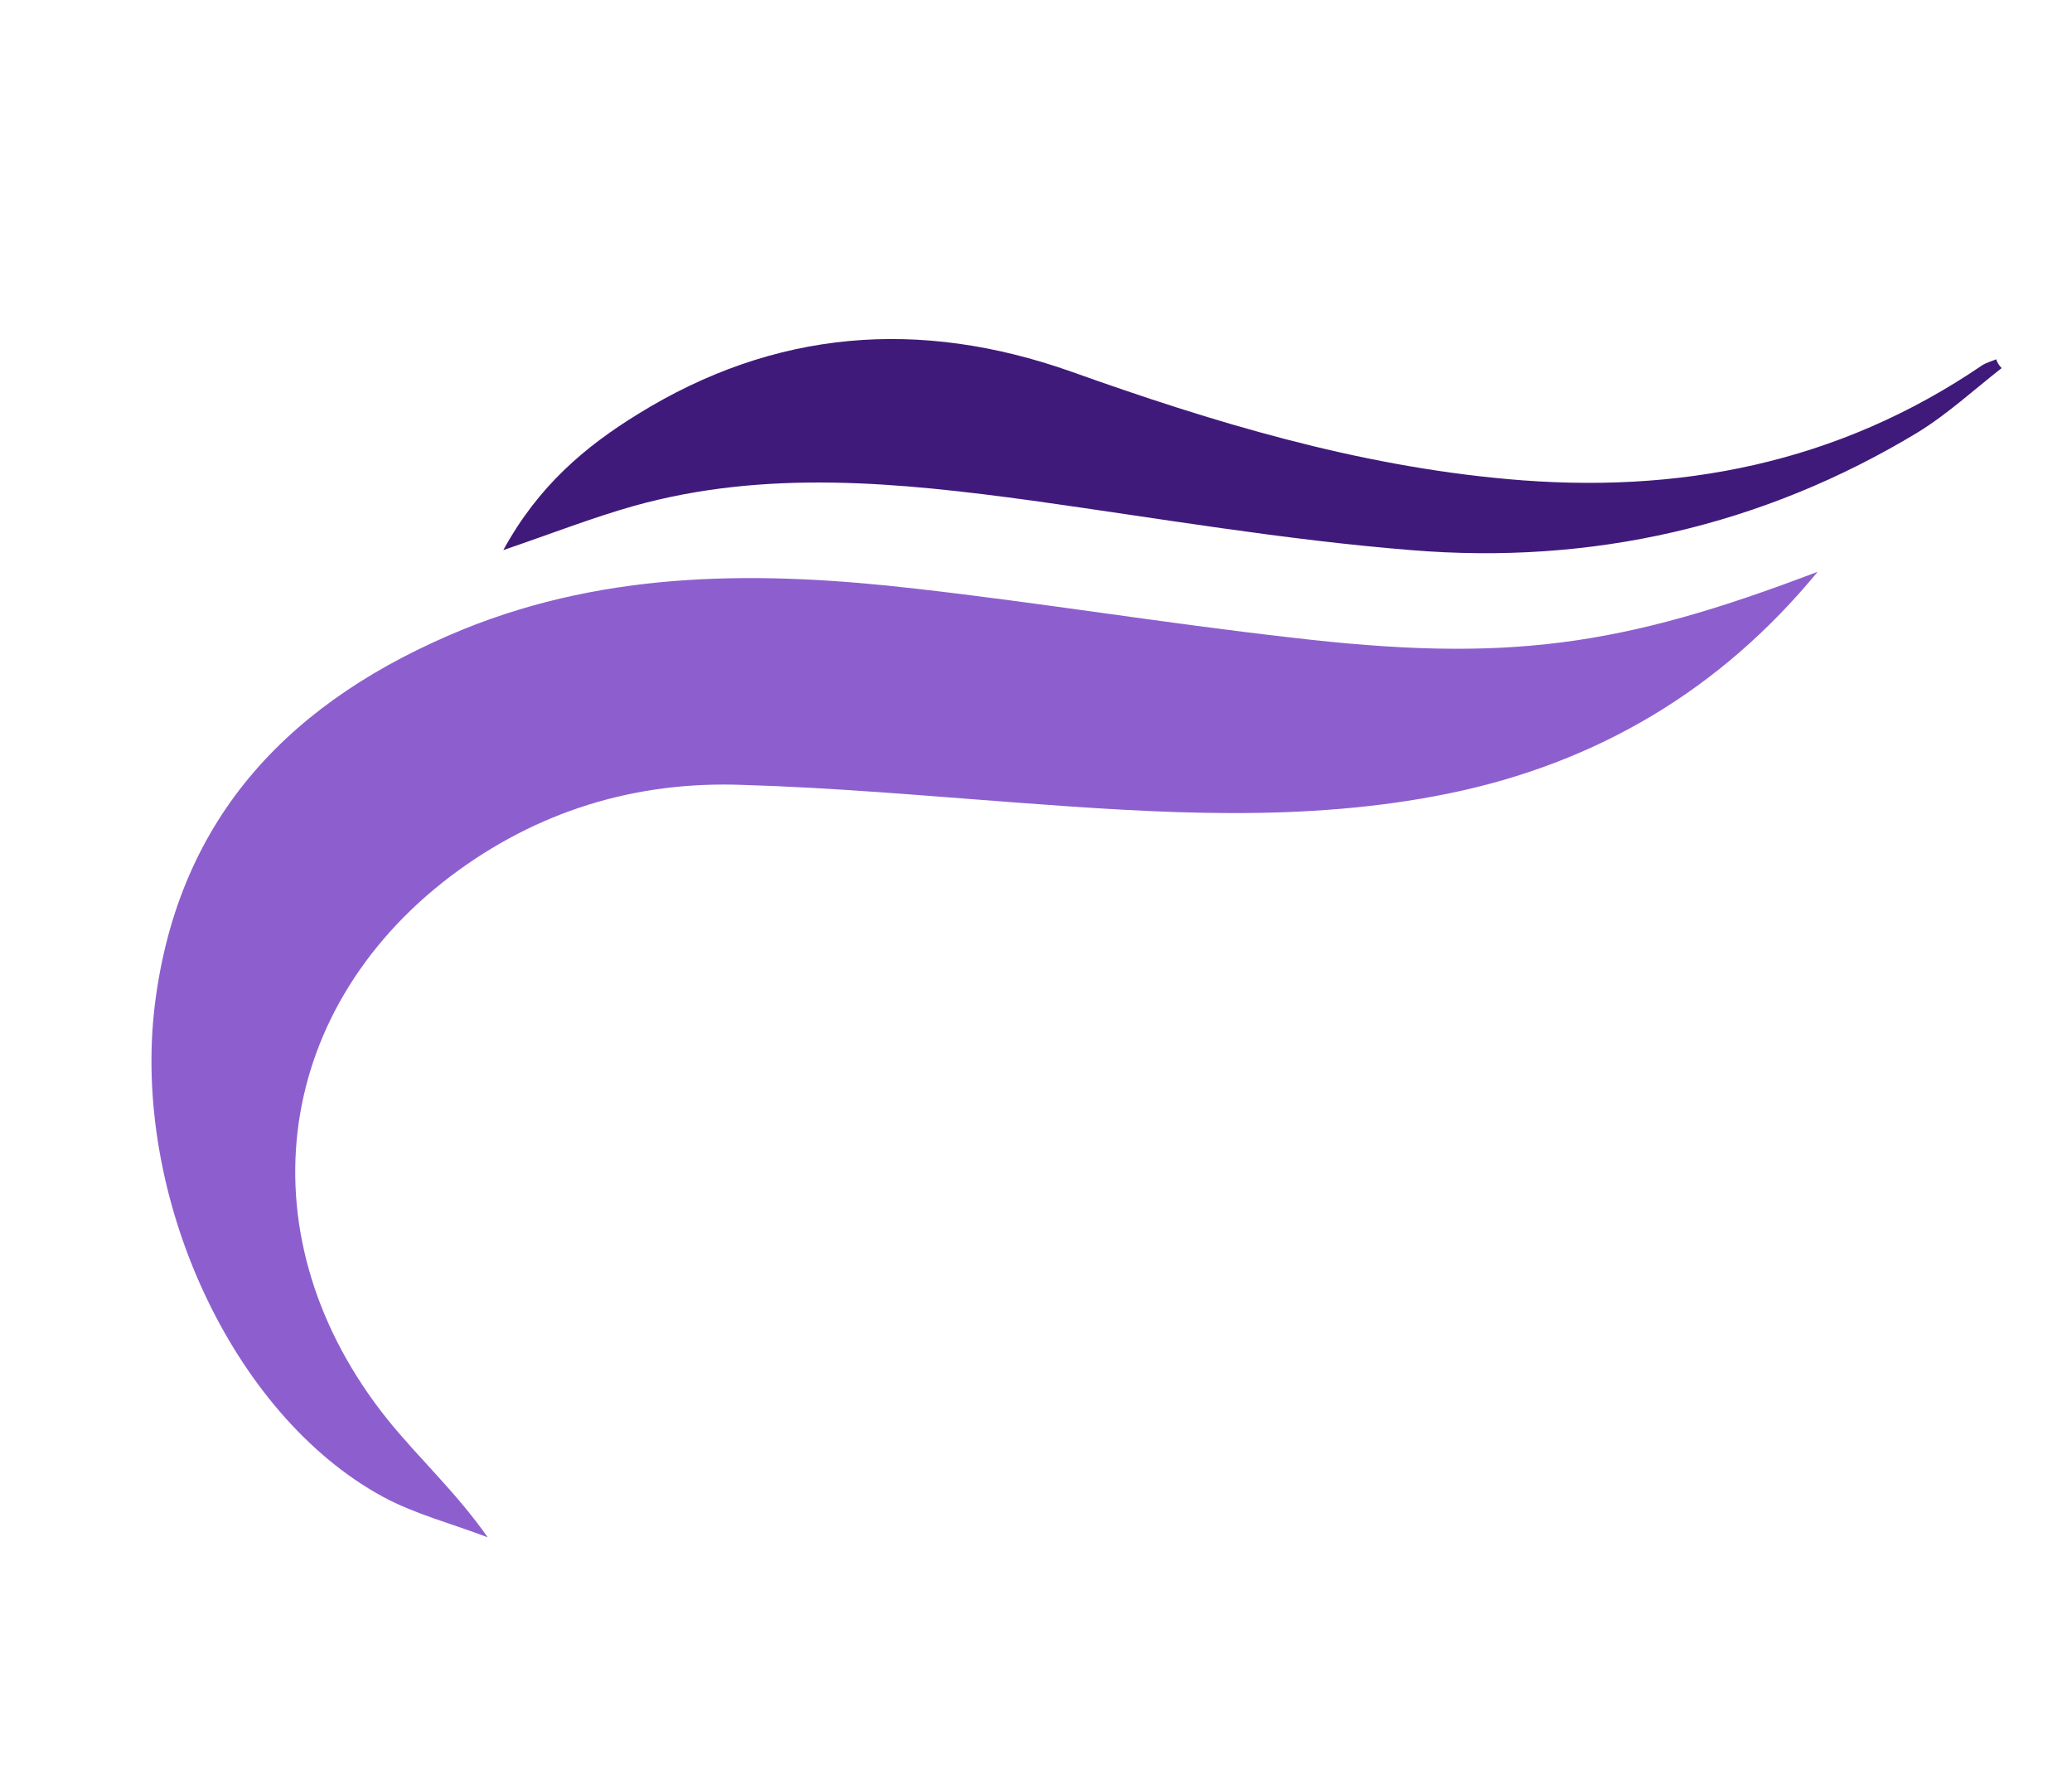
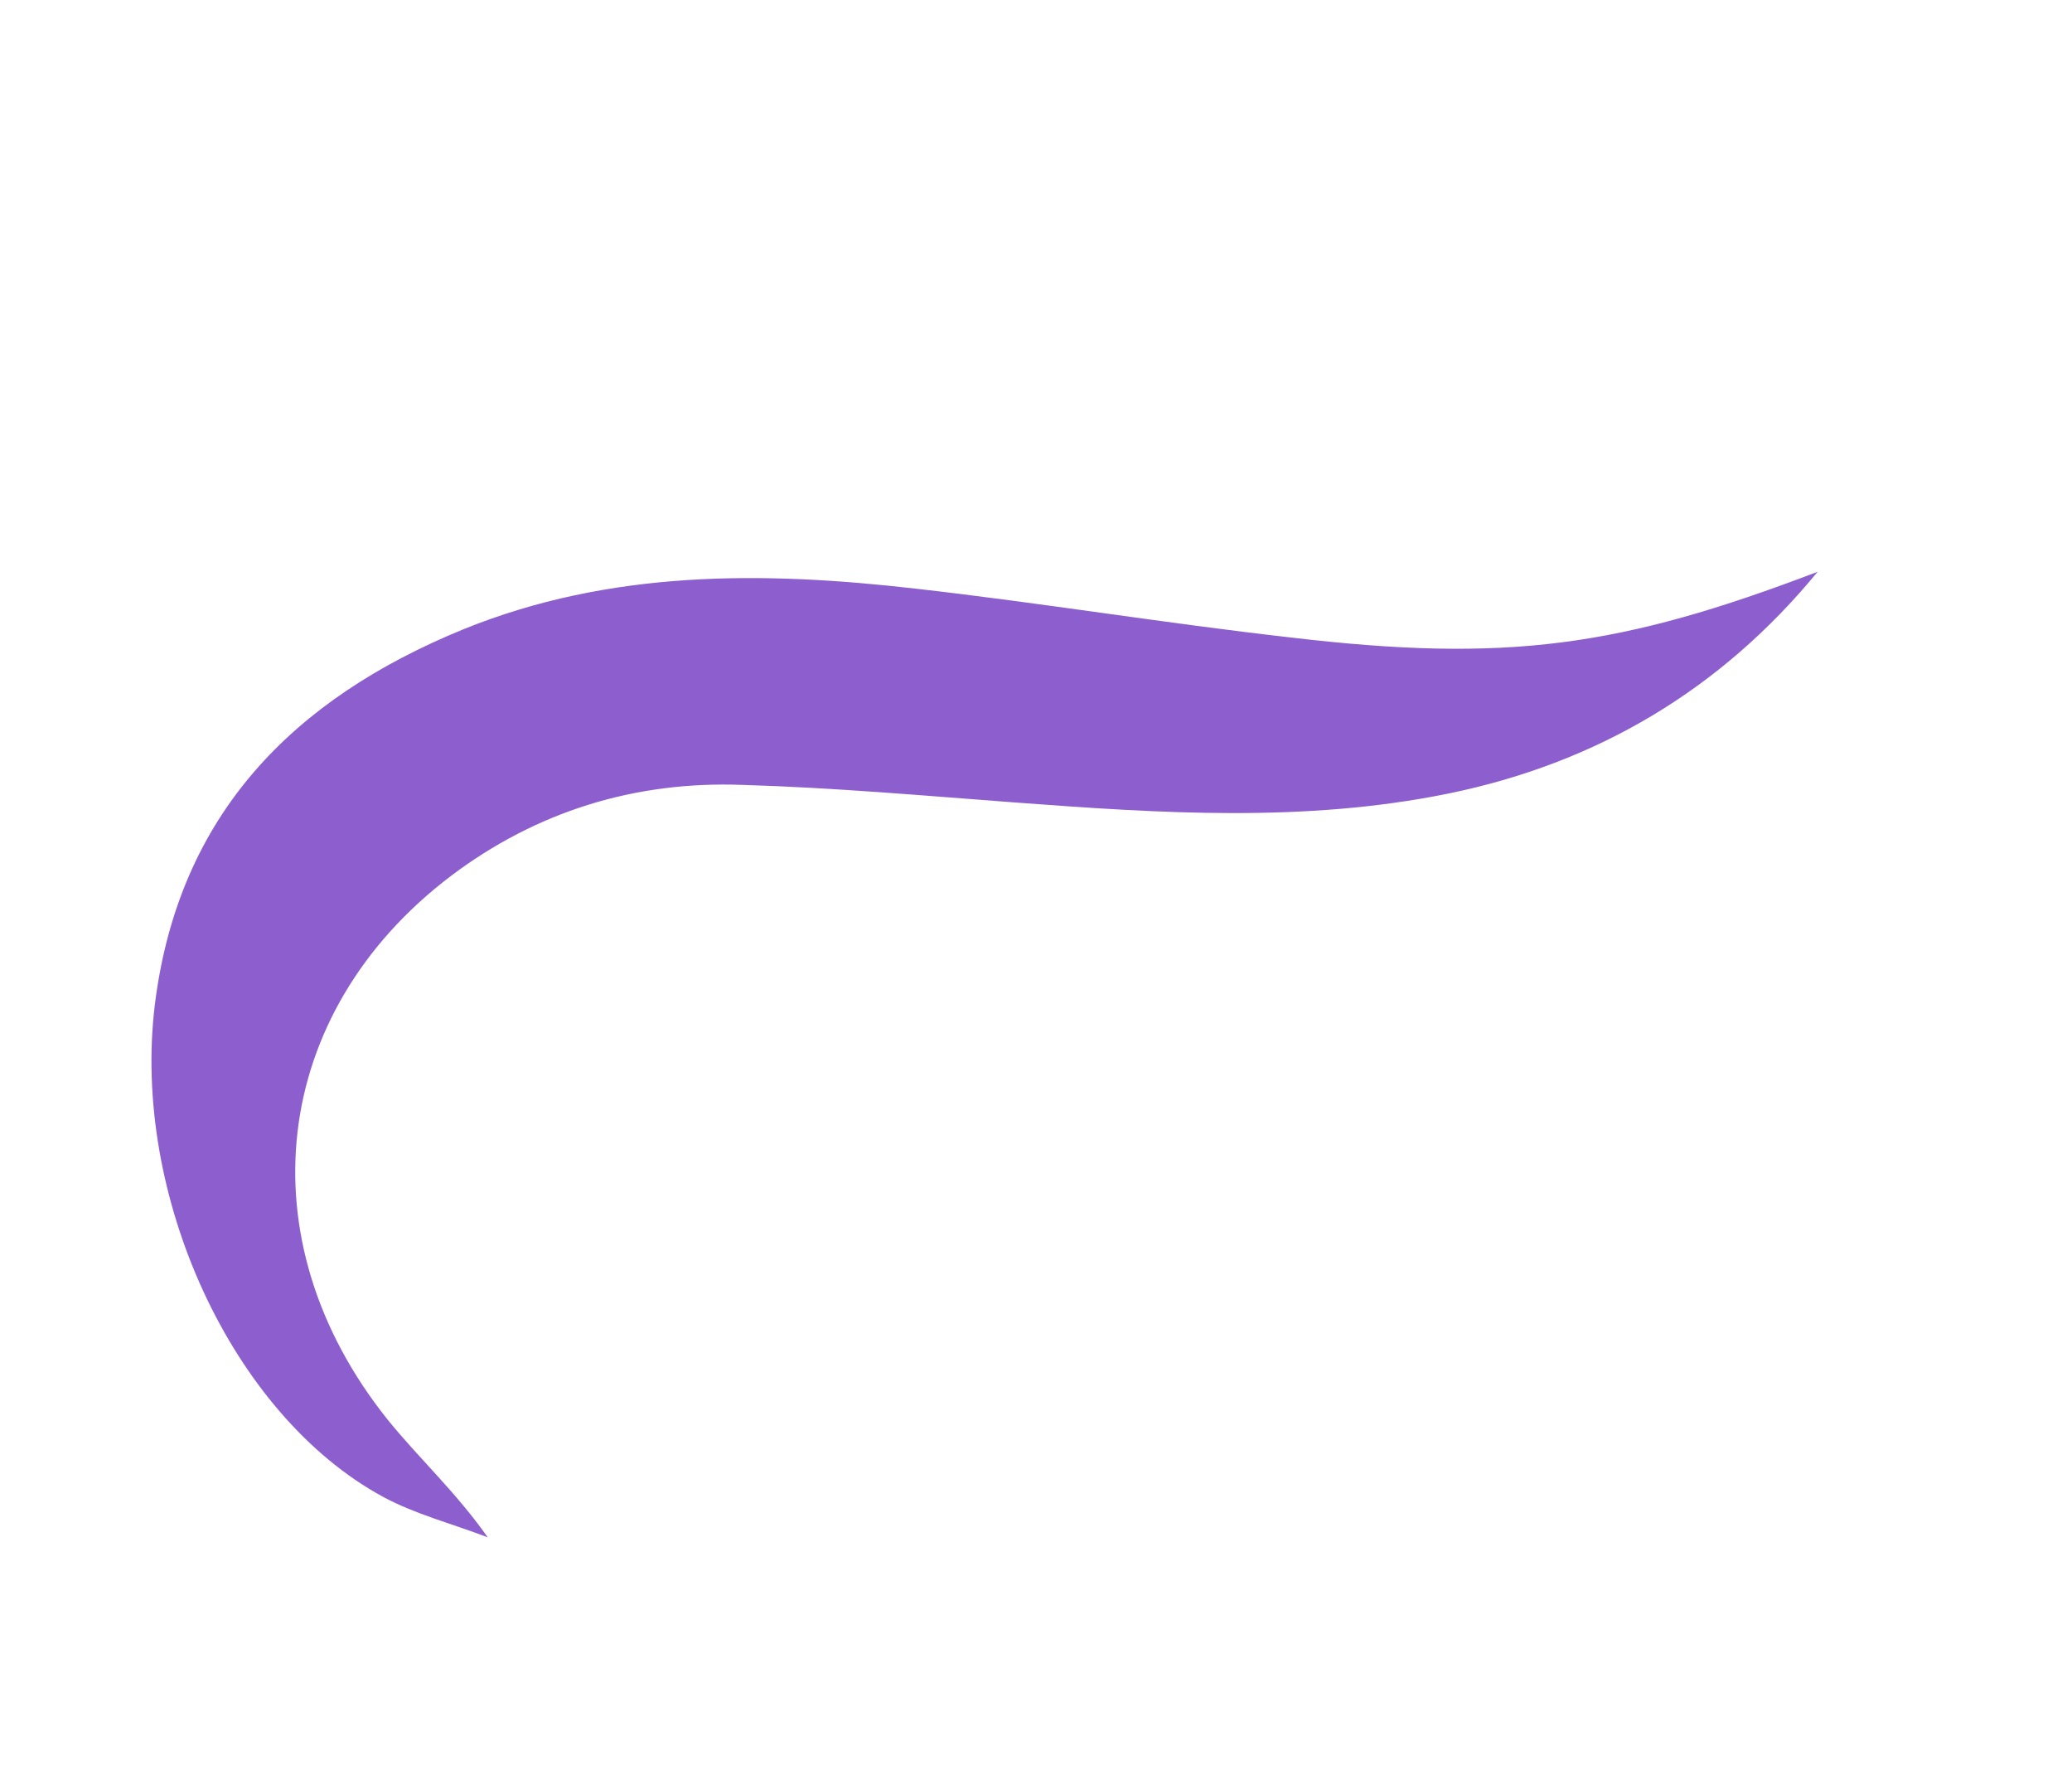
<svg xmlns="http://www.w3.org/2000/svg" version="1.1" id="Layer_1" x="0px" y="0px" viewBox="0 0 306.3 260.9" style="enable-background:new 0 0 306.3 260.9;" xml:space="preserve">
  <style type="text/css">
	.st0{fill:#8D5FCE;}
	.st1{fill:#3F1A7A;}
</style>
  <path class="st0" d="M268.7,84.5c-14.3,17.4-32.6,28.3-54.7,32.8c-21.2,4.3-42.5,2.9-63.9,1.3c-13.4-1-26.8-2.2-40.3-2.6  c-15.9-0.6-30.5,3.9-43.2,13.5c-26.6,20.2-30.6,53.7-9.3,80.3c4.6,5.7,10.1,10.7,14.8,17.4c-5.2-2-10.7-3.4-15.5-6  c-22.3-12.1-37.2-44.5-33.7-72.8c3.5-28,20.4-45.1,45.6-55.4c21.7-8.8,44.3-8.6,66.9-6c18.5,2.1,36.8,5.1,55.3,7.2  C222.8,98,239.6,95.6,268.7,84.5z" />
-   <path class="st1" d="M295.9,54.4c-4.1,3.2-8,6.8-12.4,9.5c-23,13.9-48.3,19.6-74.9,17.4c-18.7-1.5-37.3-4.7-55.9-7.3  c-19.8-2.7-39.5-4.7-59.1,0.8c-6,1.7-11.9,4-19.2,6.5c5.2-9.5,12.1-15.3,19.9-20.1c20.2-12.5,41.6-14.2,64-6.3  c21,7.5,42.2,13.9,64.5,15.9c25.3,2.3,48.9-2.3,70.2-16.8c0.6-0.4,1.4-0.6,2.1-0.9C295.2,53.5,295.5,54,295.9,54.4z" />
</svg>